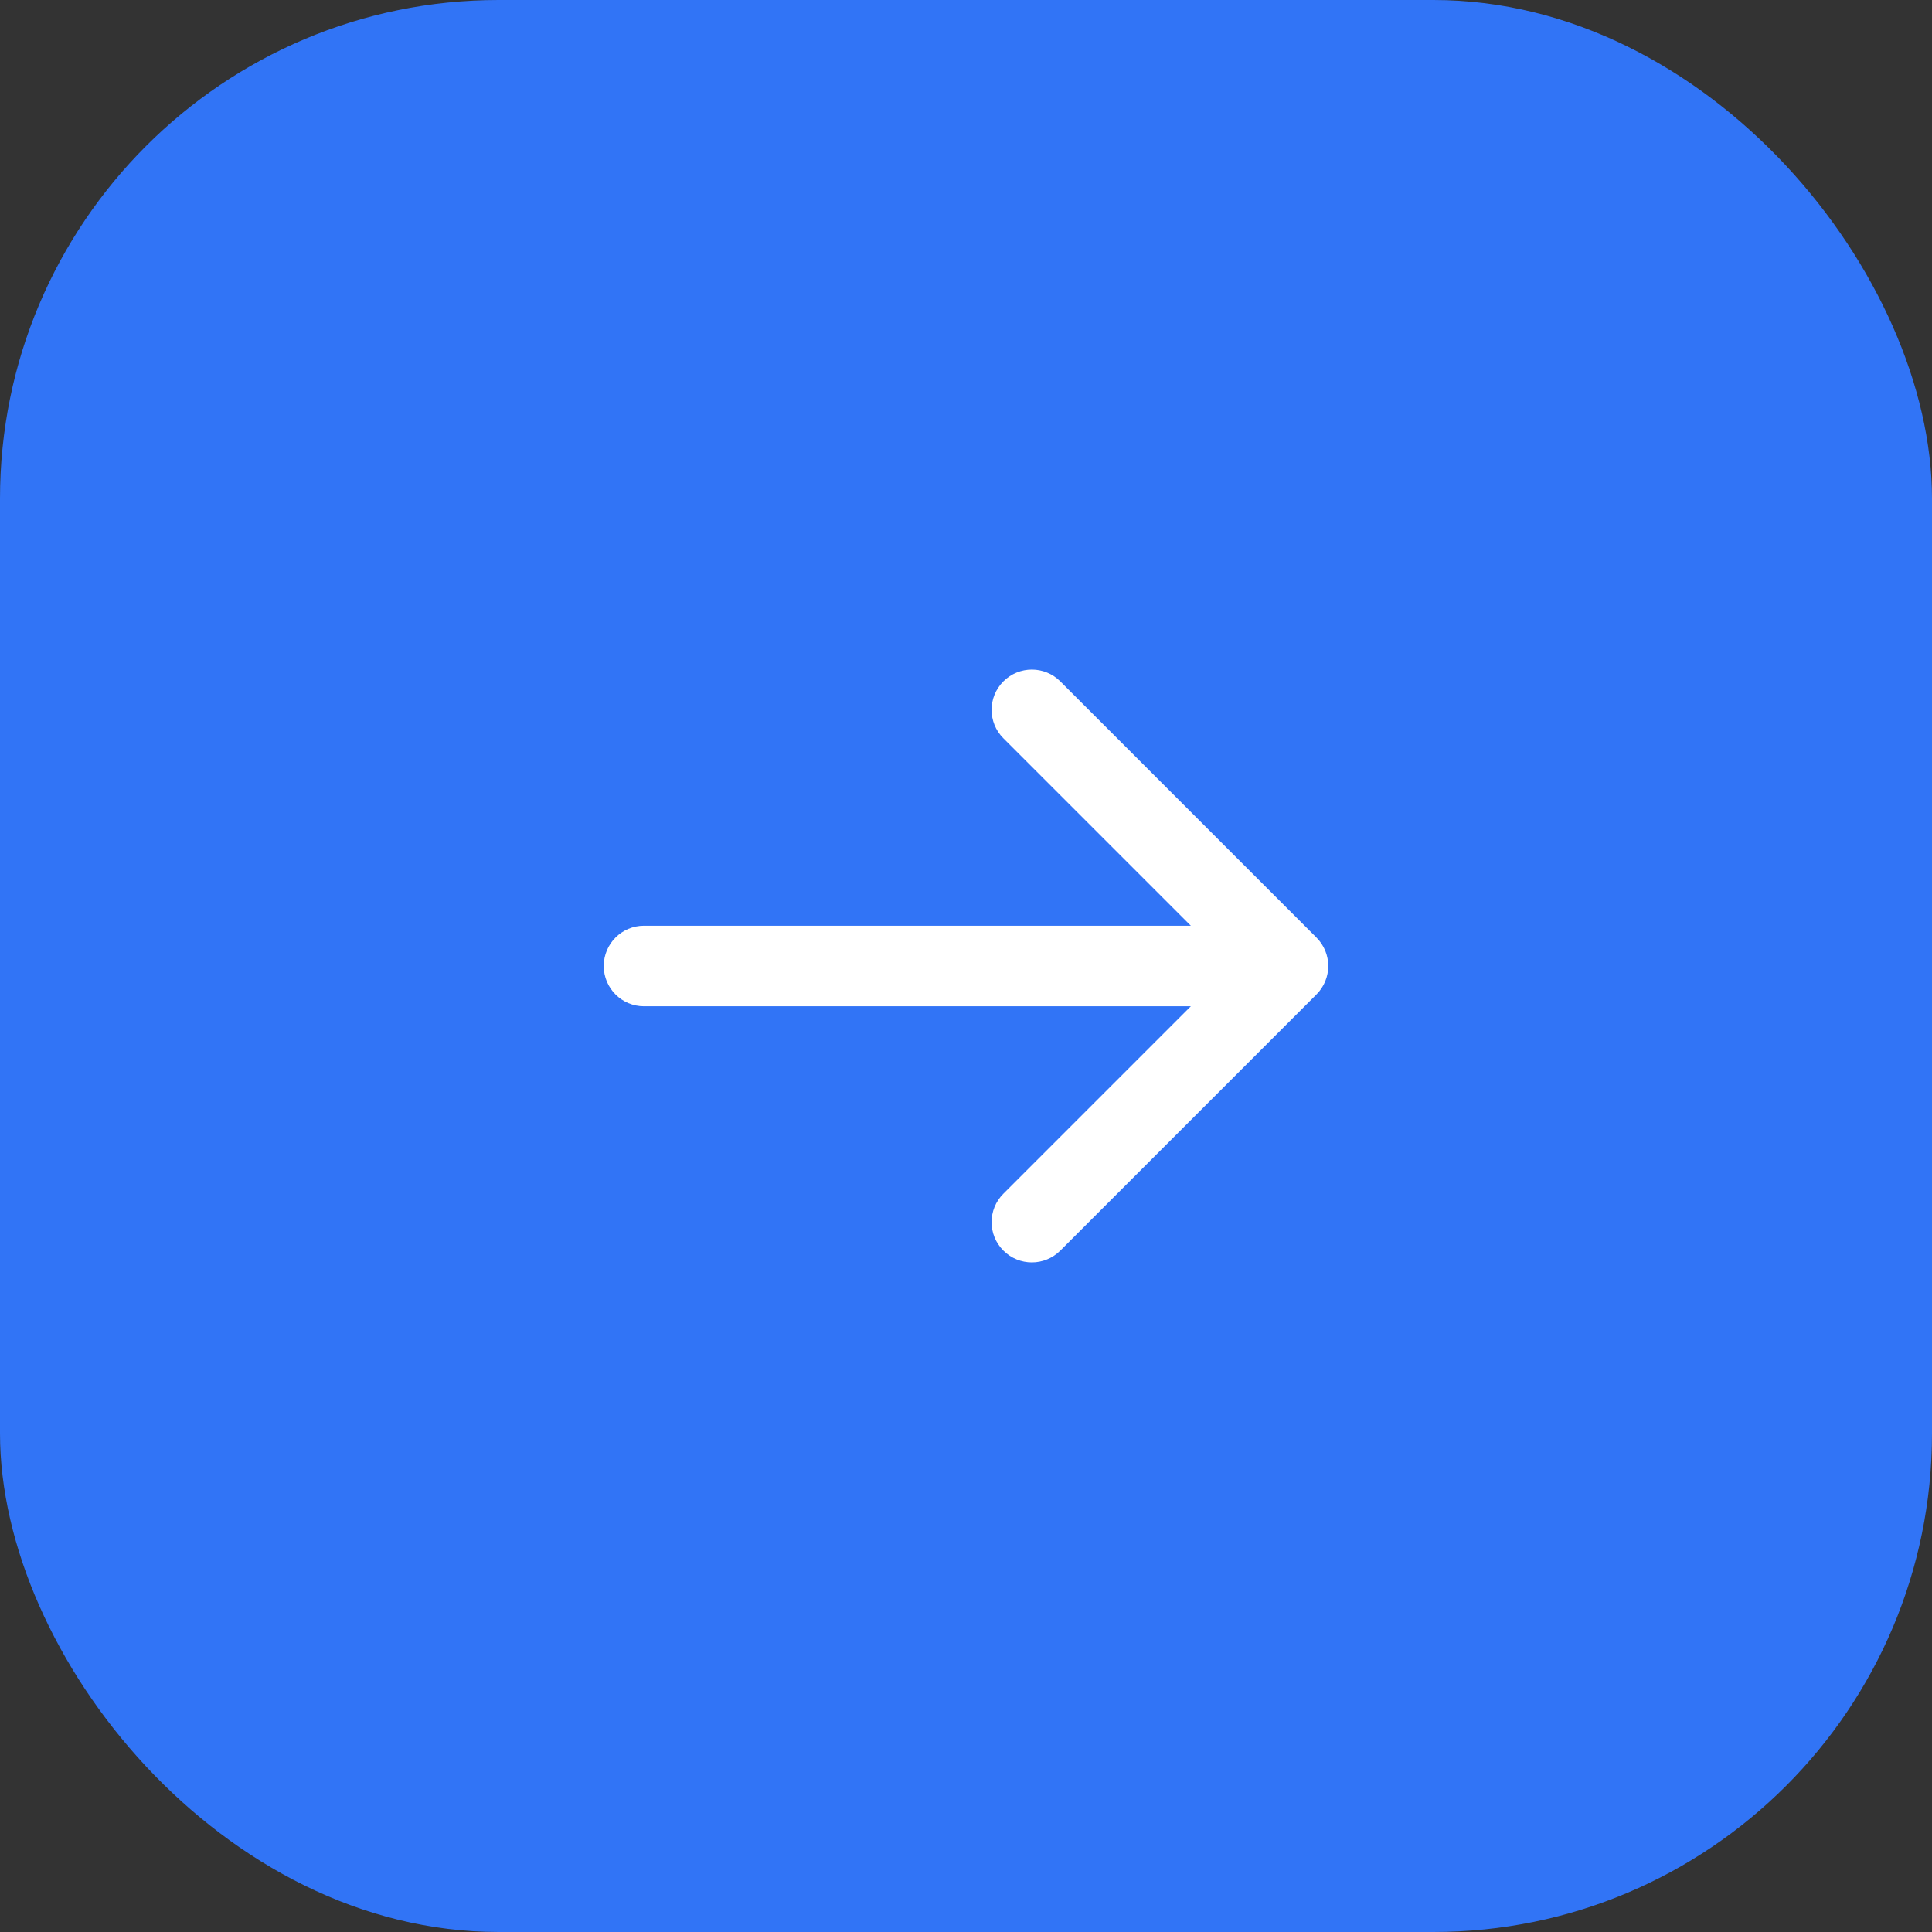
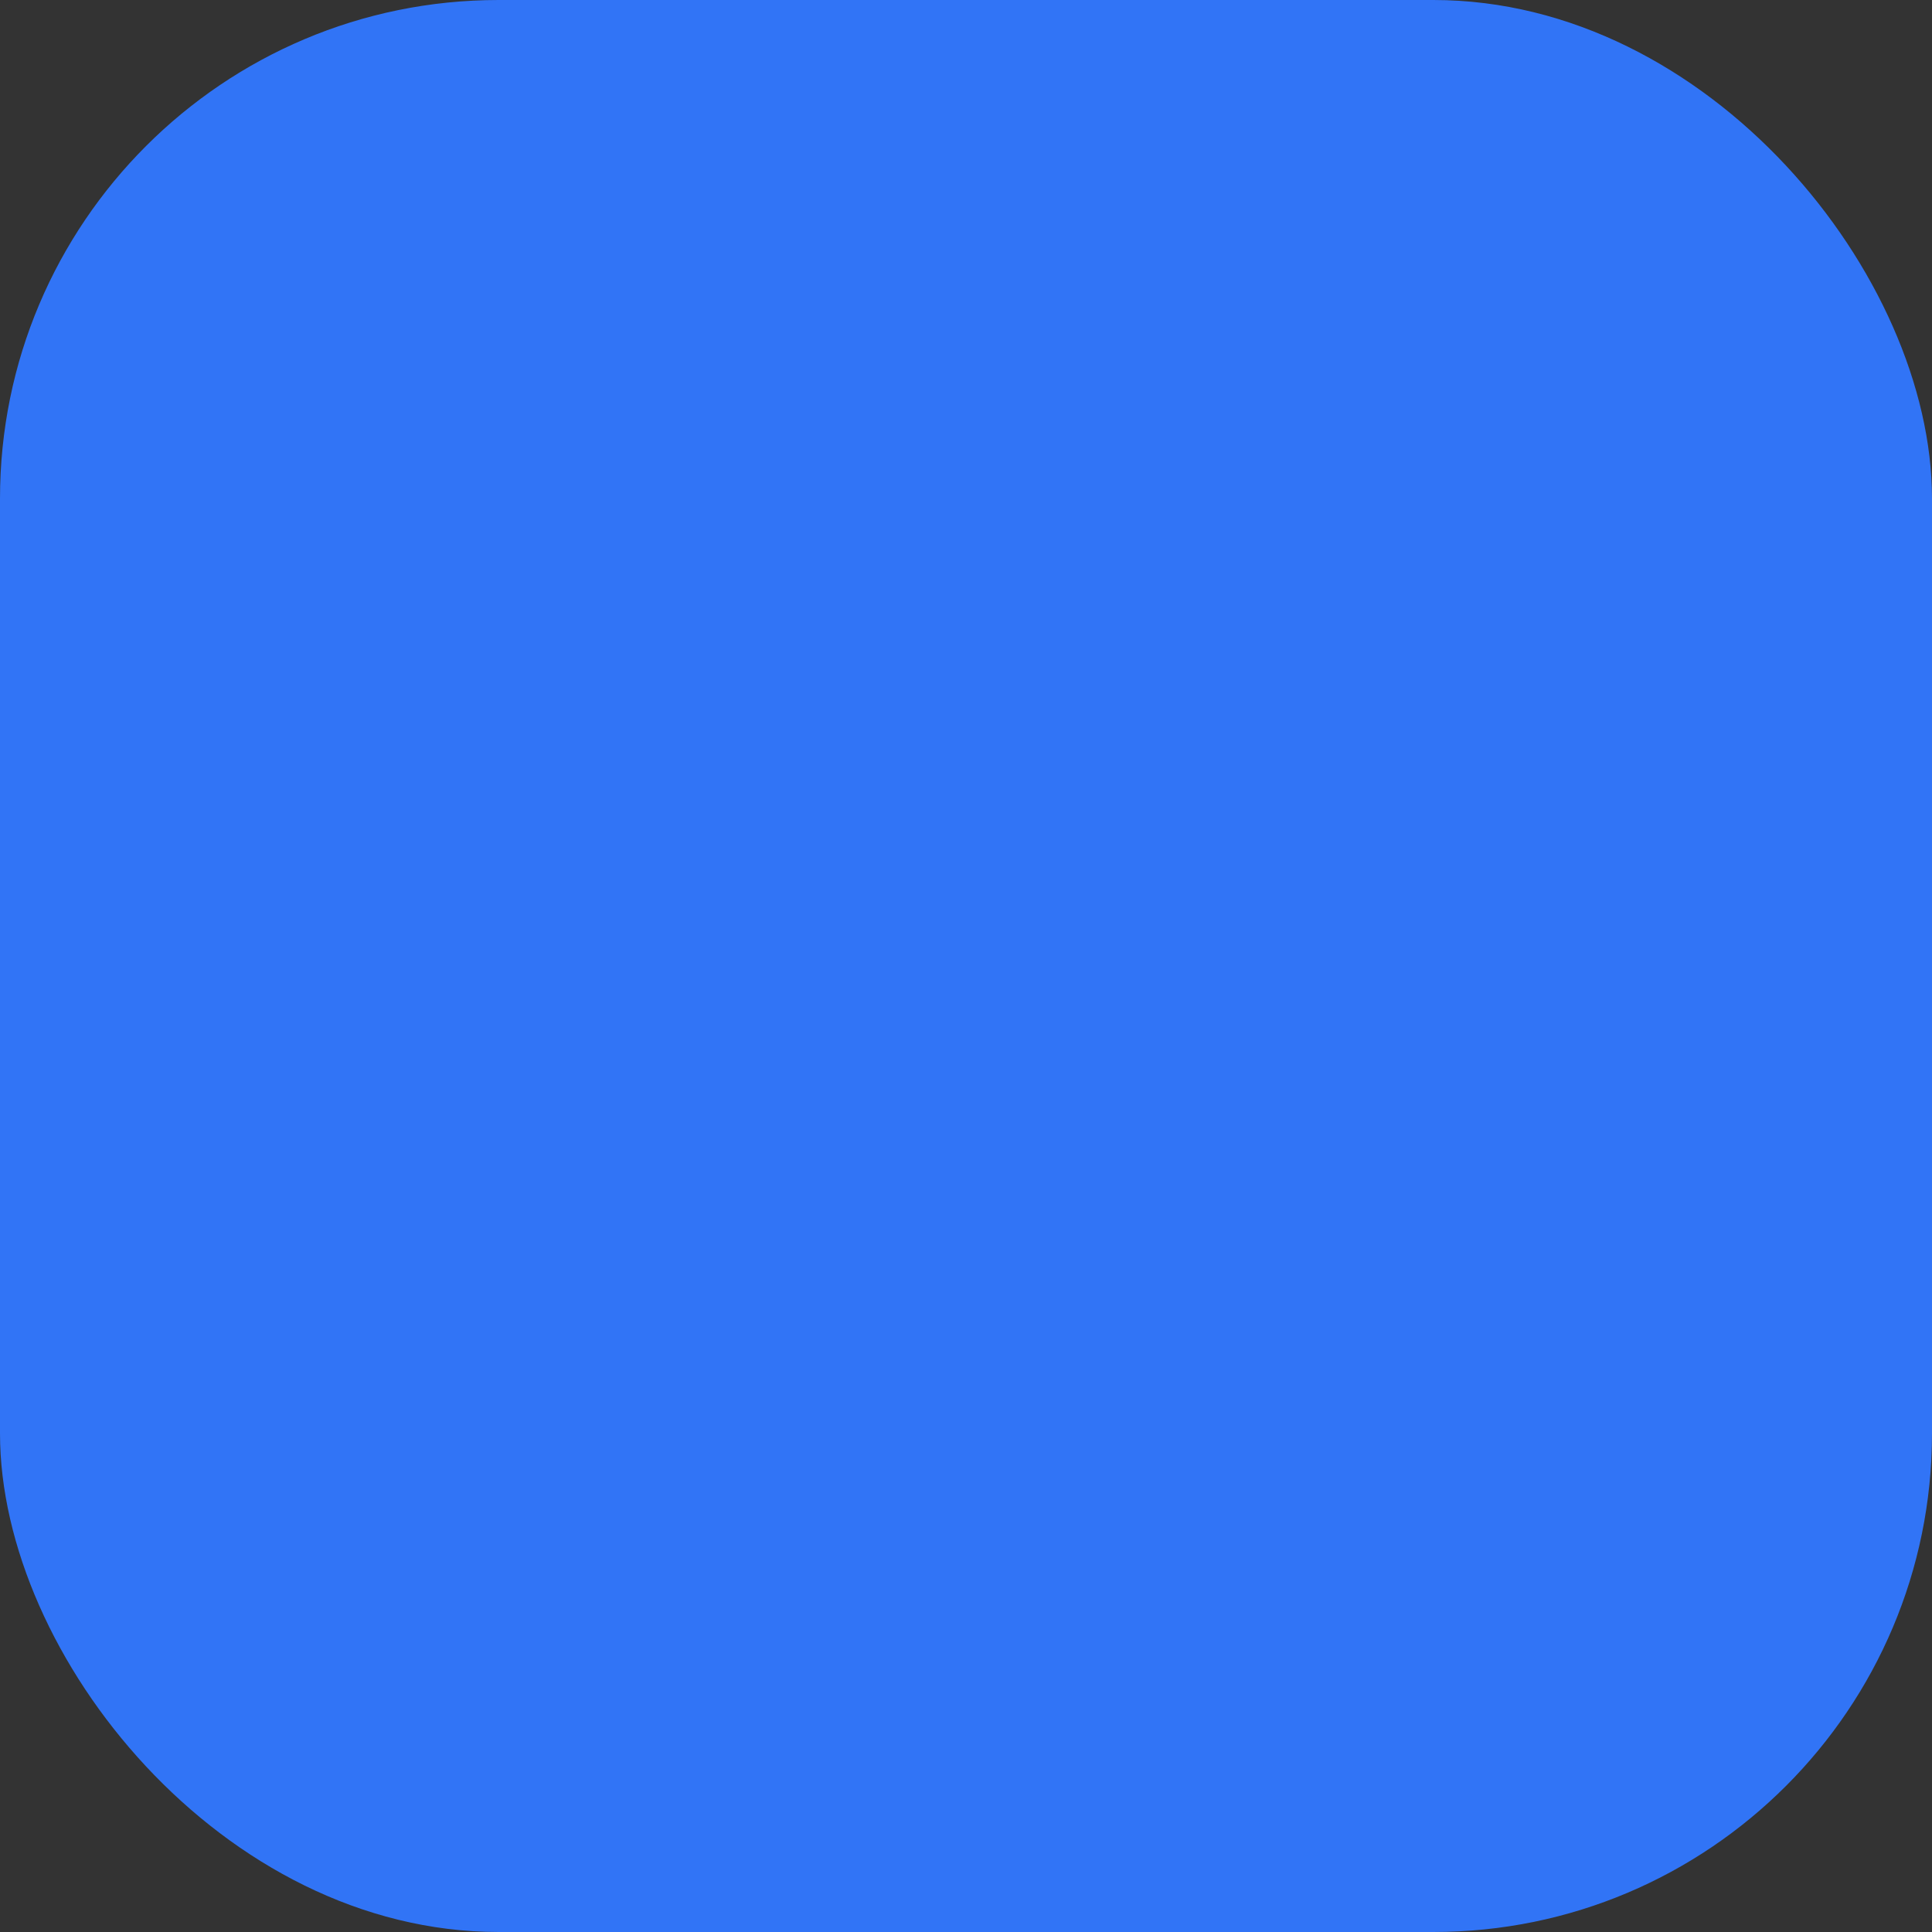
<svg xmlns="http://www.w3.org/2000/svg" width="62" height="62" viewBox="0 0 62 62" fill="none">
  <rect x="0" y="0" width="62" height="62" fill="#333333" stroke="none" />
  <rect width="62" height="62" rx="16" fill="#3174F6" />
-   <path d="M20.666 29.708C19.953 29.708 19.375 30.287 19.375 31C19.375 31.713 19.953 32.292 20.666 32.292L20.666 29.708ZM42.246 31.913C42.751 31.409 42.751 30.591 42.246 30.087L34.026 21.866C33.522 21.362 32.704 21.362 32.2 21.866C31.695 22.371 31.695 23.189 32.2 23.693L39.507 31L32.2 38.307C31.695 38.811 31.695 39.629 32.2 40.133C32.704 40.638 33.522 40.638 34.026 40.133L42.246 31.913ZM20.666 32.292L41.333 32.292L41.333 29.708L20.666 29.708L20.666 32.292Z" fill="white" />
</svg>